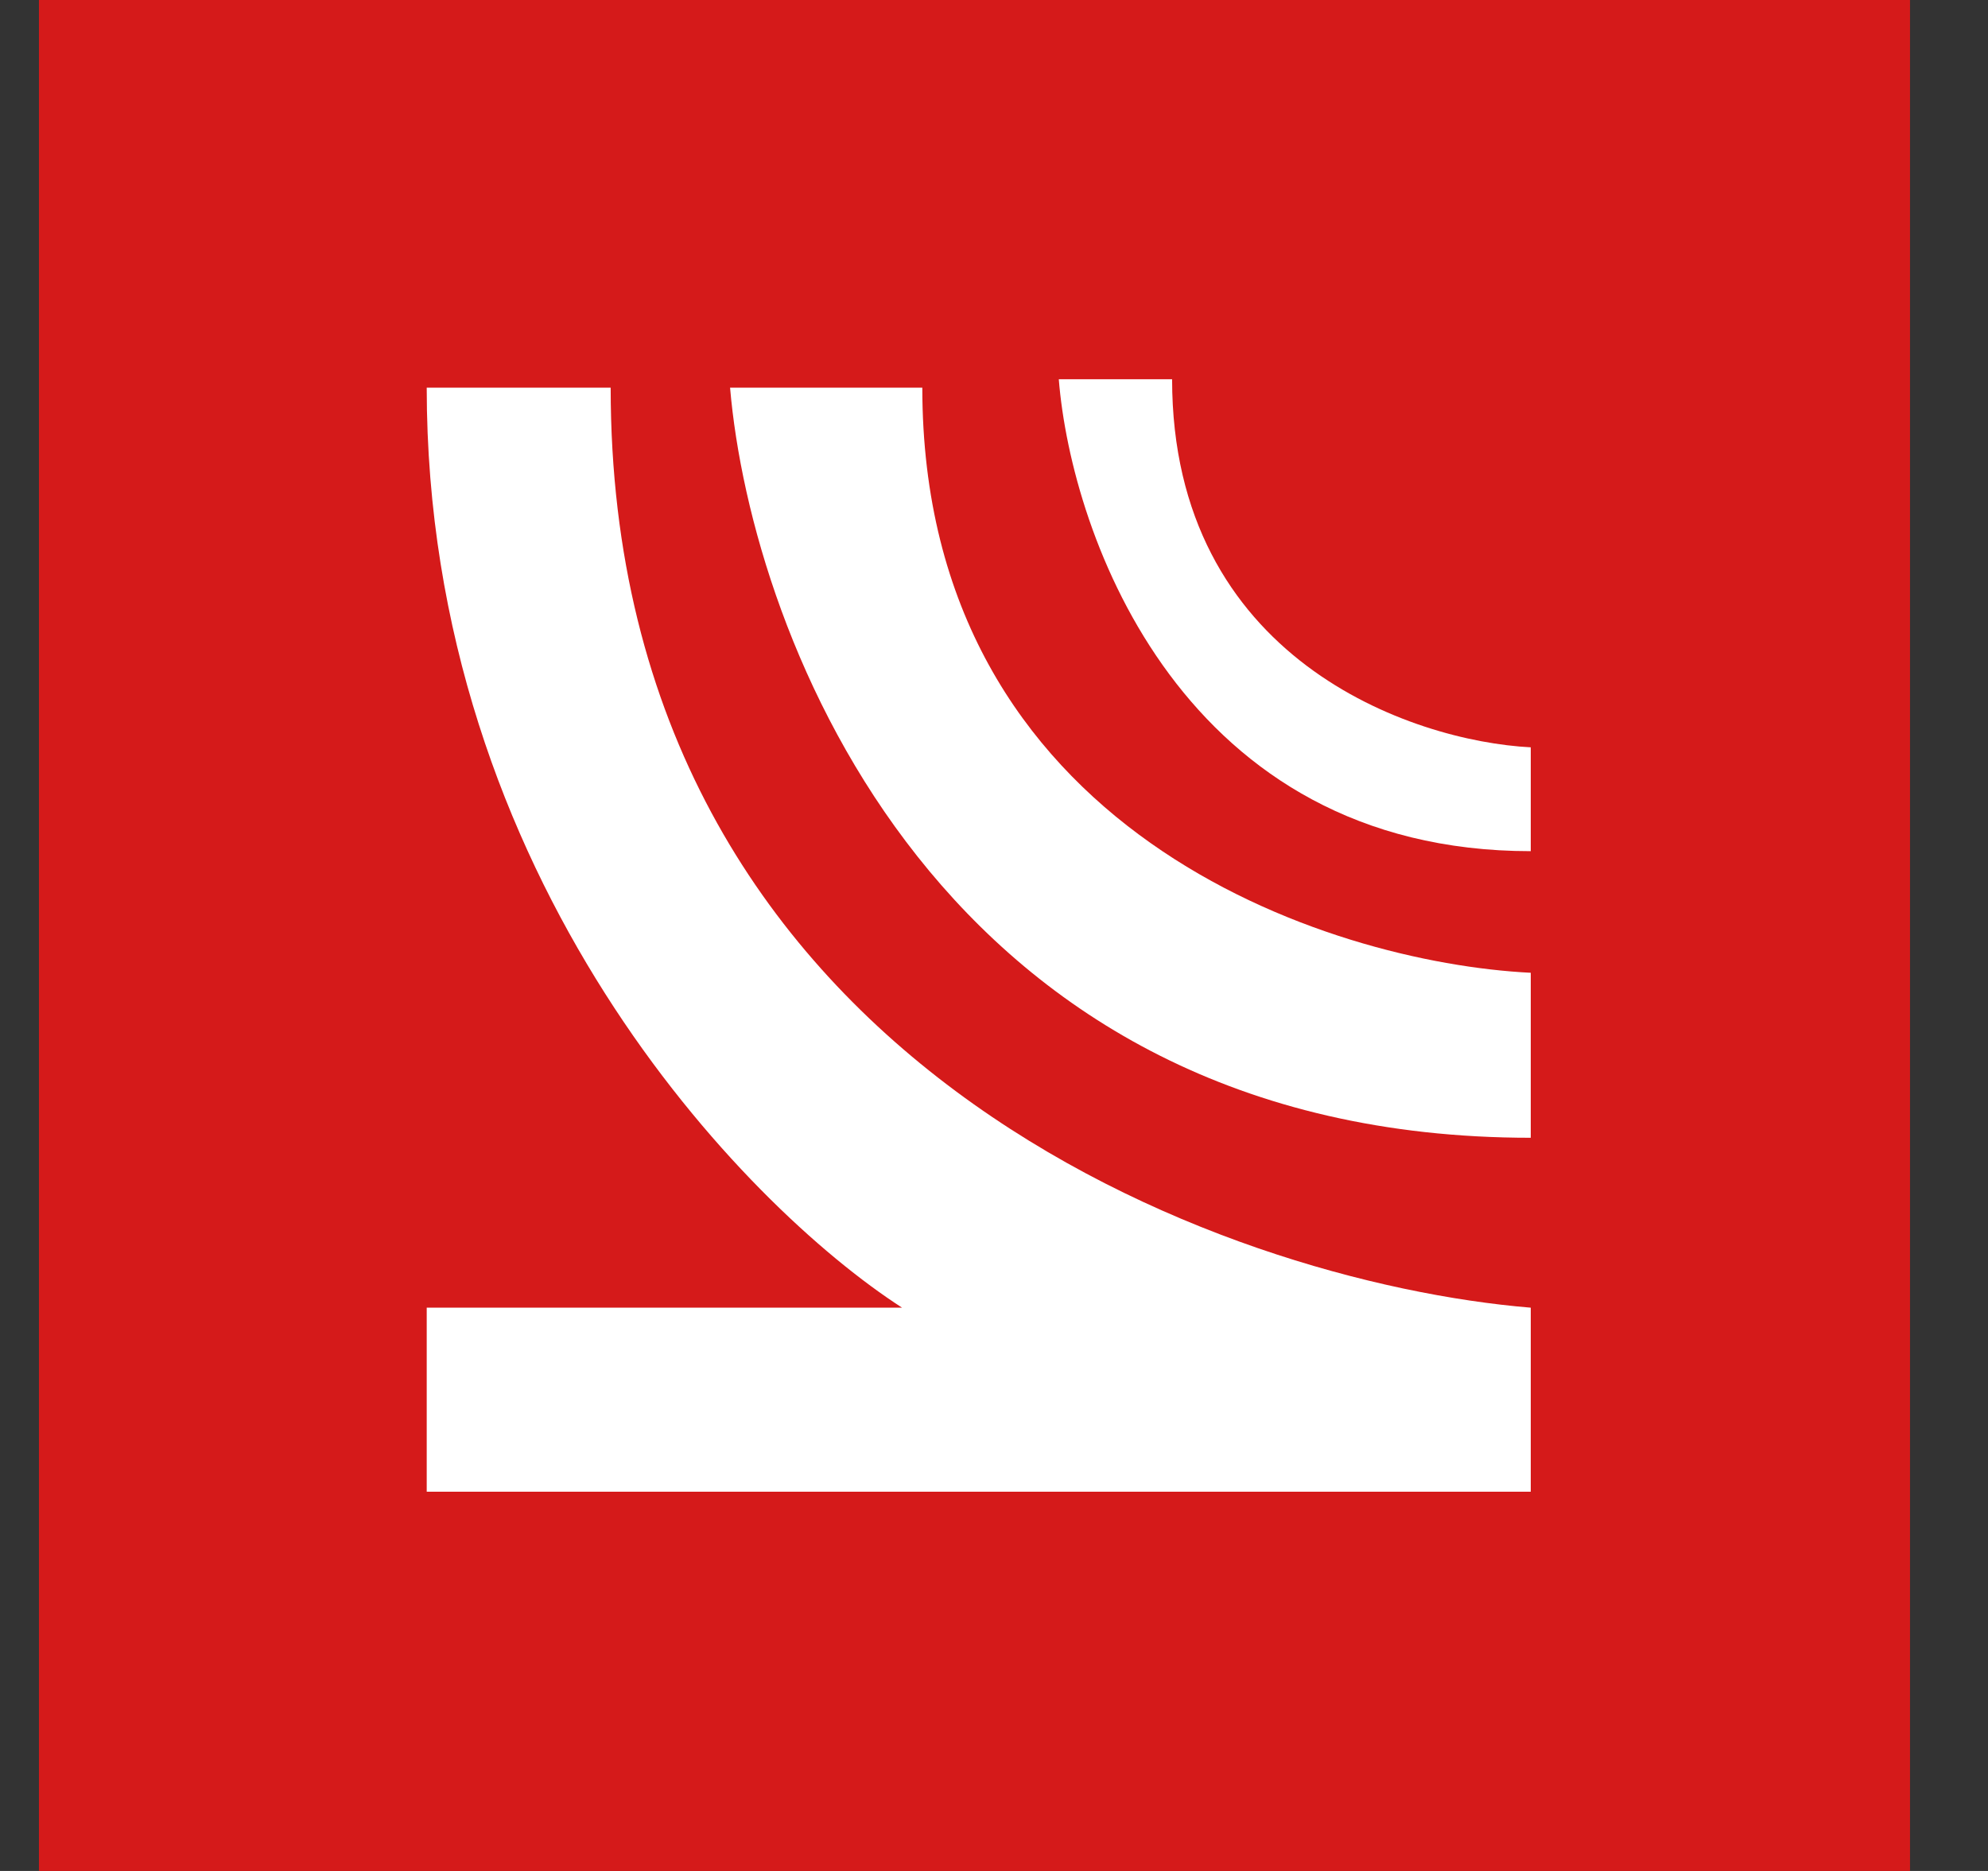
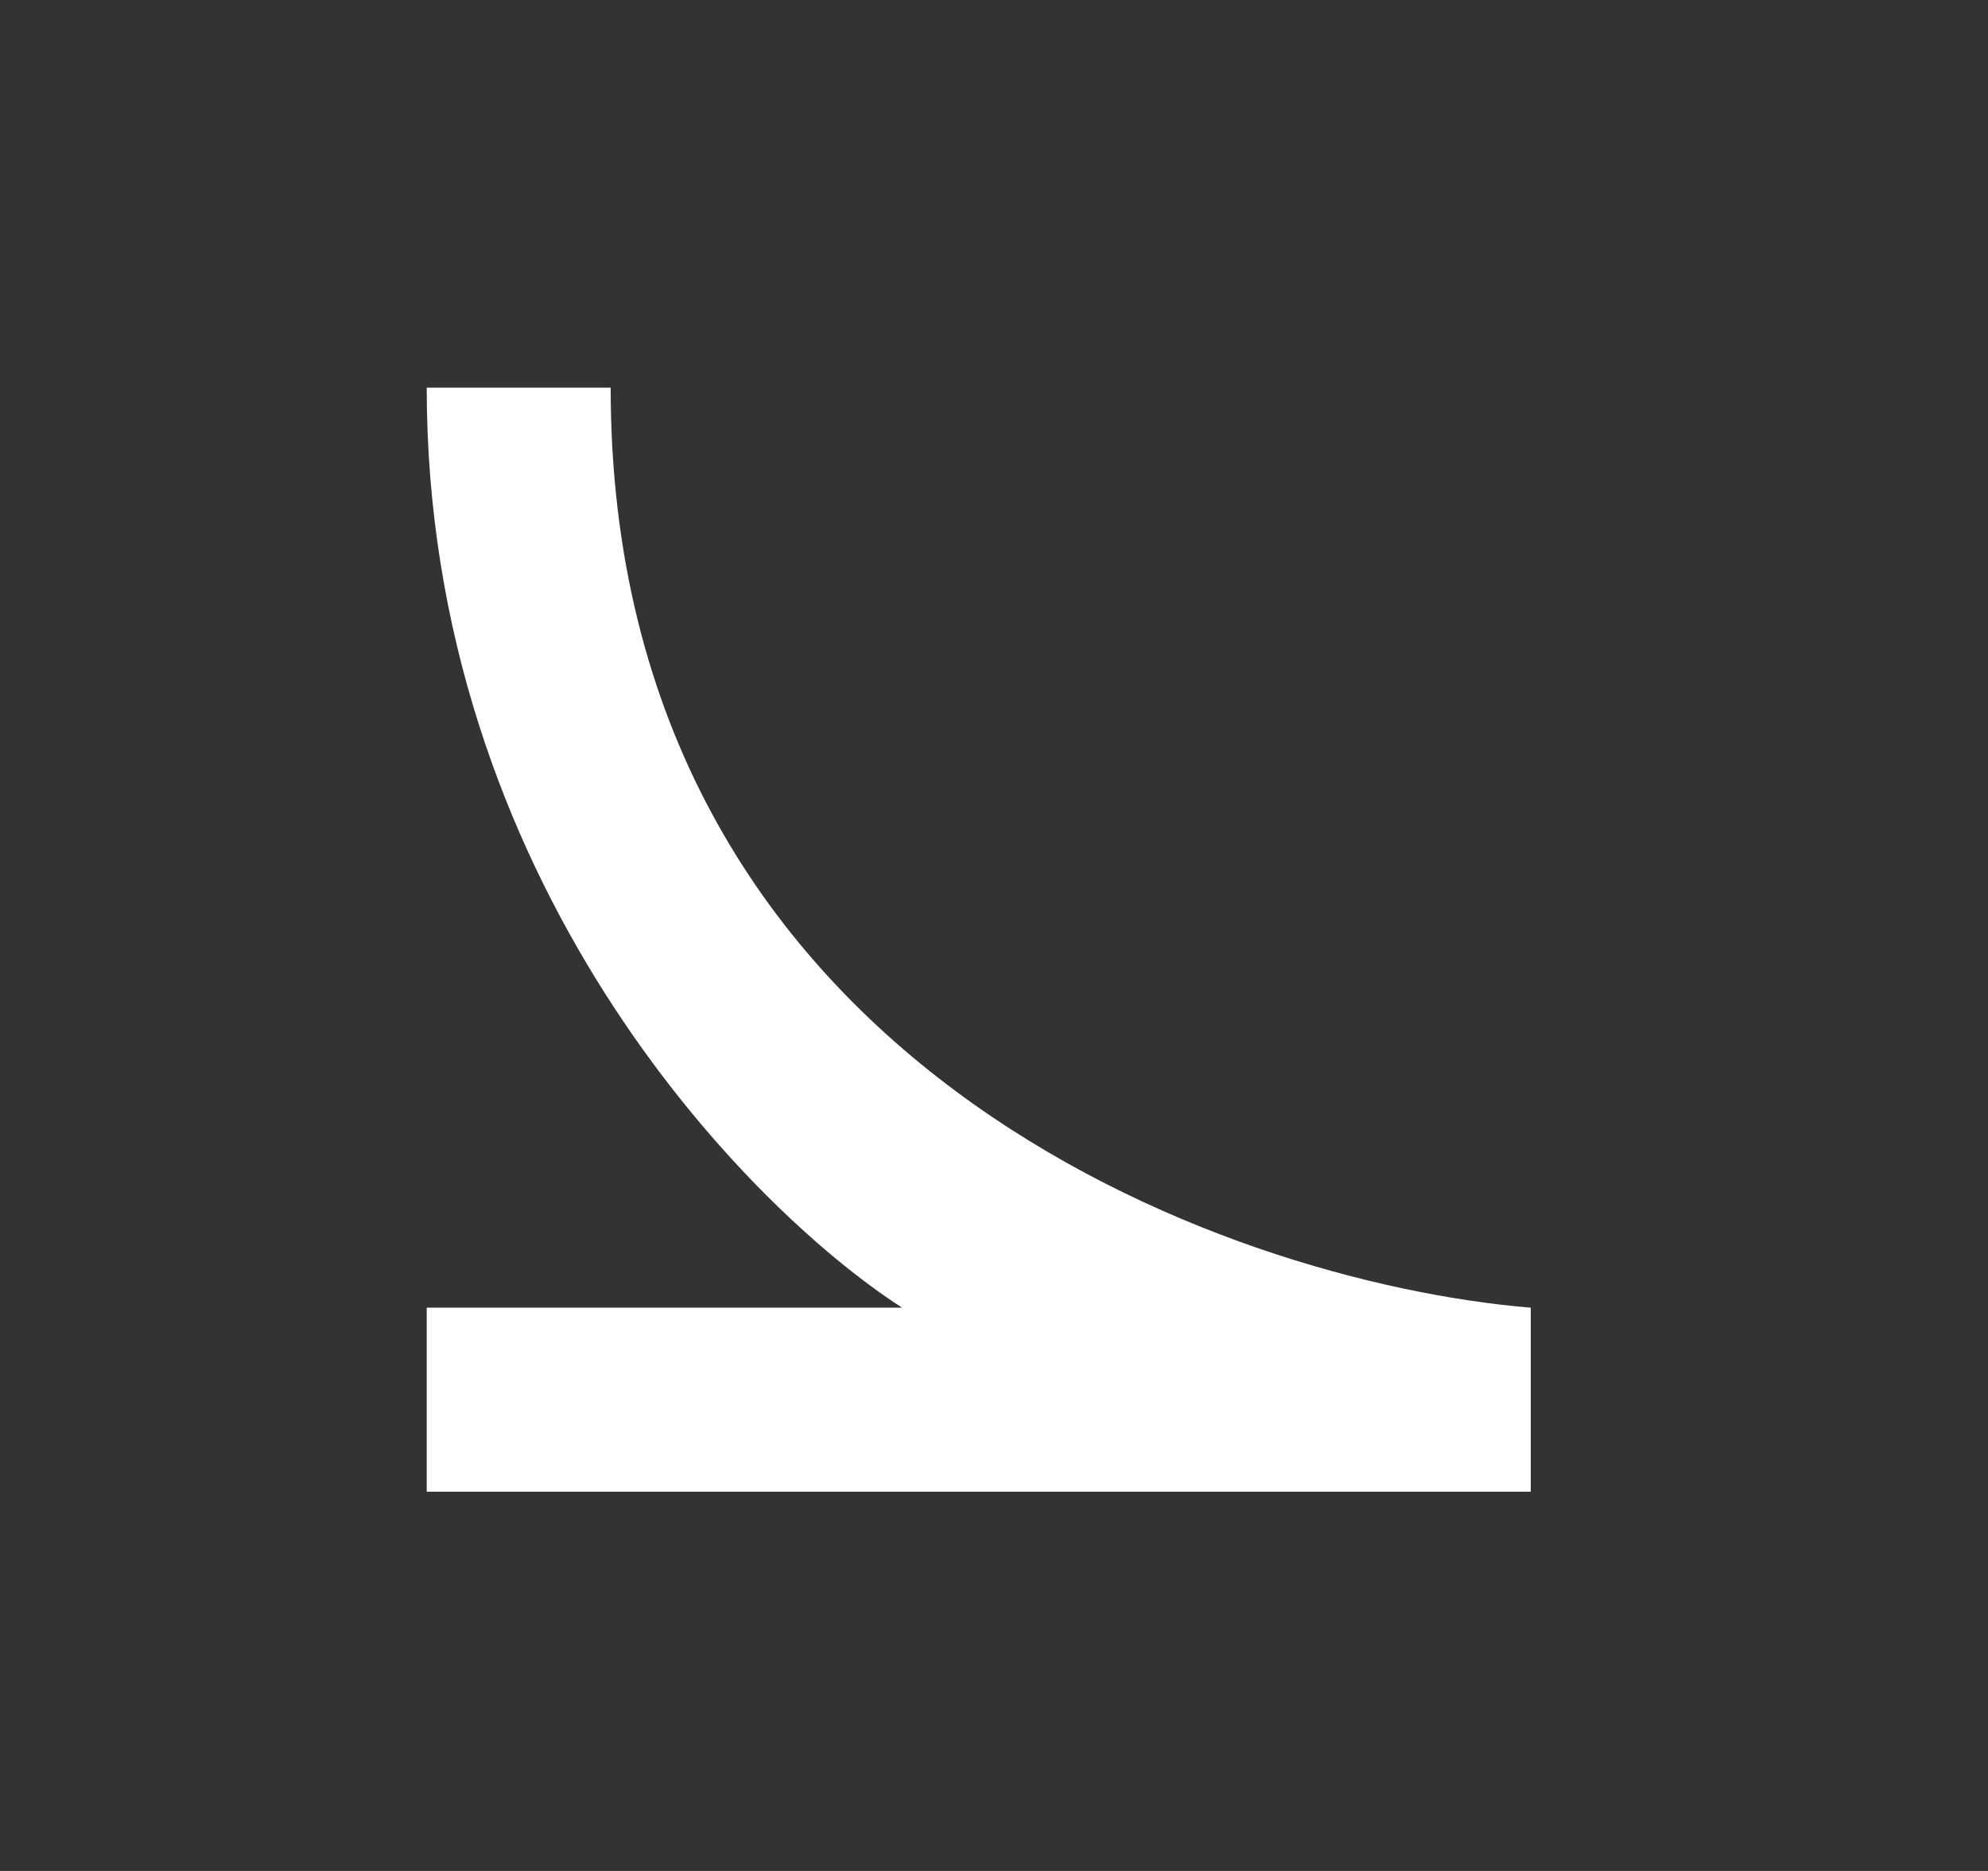
<svg xmlns="http://www.w3.org/2000/svg" width="17" height="16" viewBox="0 0 17 16" fill="none">
  <rect x="0" y="0" width="17" height="16" fill="#333333" stroke="none" />
-   <rect x="0.333" width="16" height="16" fill="#D51A1A" />
  <path d="M3.649 11.183L3.649 12.757L13.09 12.757L13.09 11.183C10.467 10.965 5.222 9.085 5.222 3.315L3.649 3.315C3.649 7.512 6.359 10.309 7.714 11.183L3.649 11.183Z" fill="white" />
-   <path d="M6.243 3.315L7.887 3.315C7.887 7.113 11.356 8.233 13.09 8.319L13.09 9.73C8.051 9.73 6.426 5.453 6.243 3.315Z" fill="white" />
-   <path d="M9.054 3.243L10.023 3.243C10.023 5.633 12.068 6.338 13.09 6.391L13.09 7.279C10.12 7.279 9.162 4.589 9.054 3.243Z" fill="white" />
</svg>